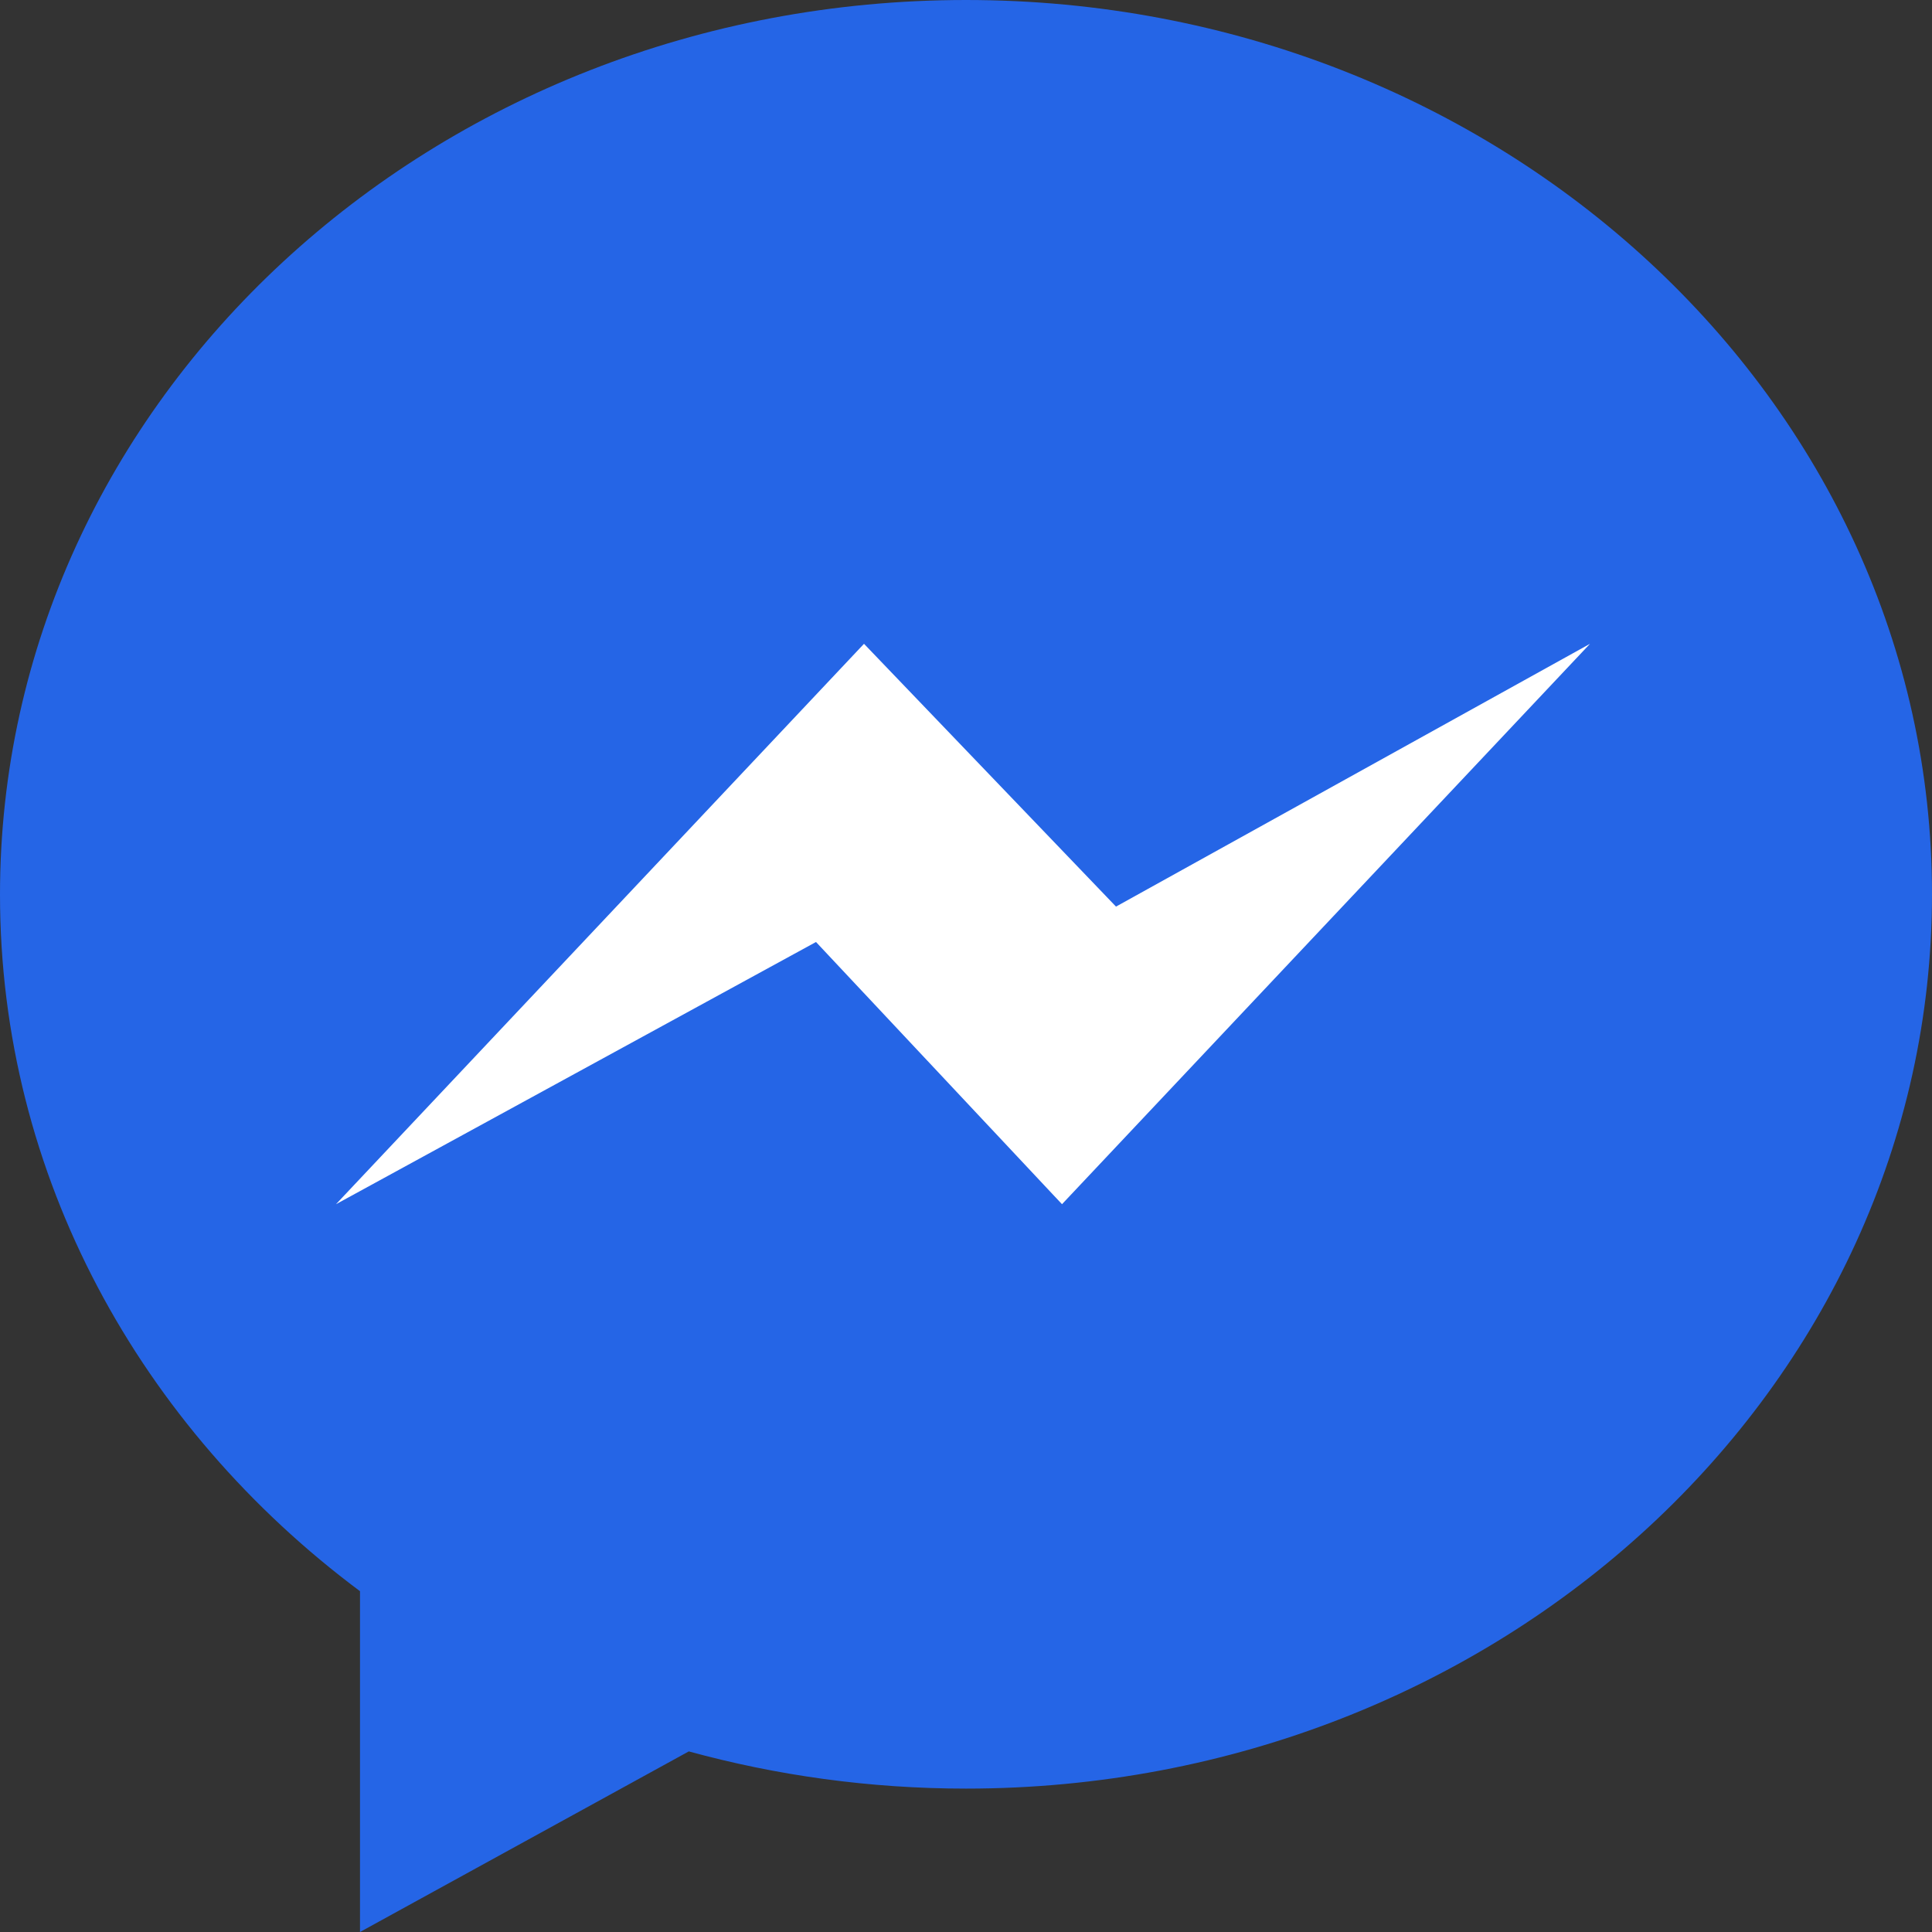
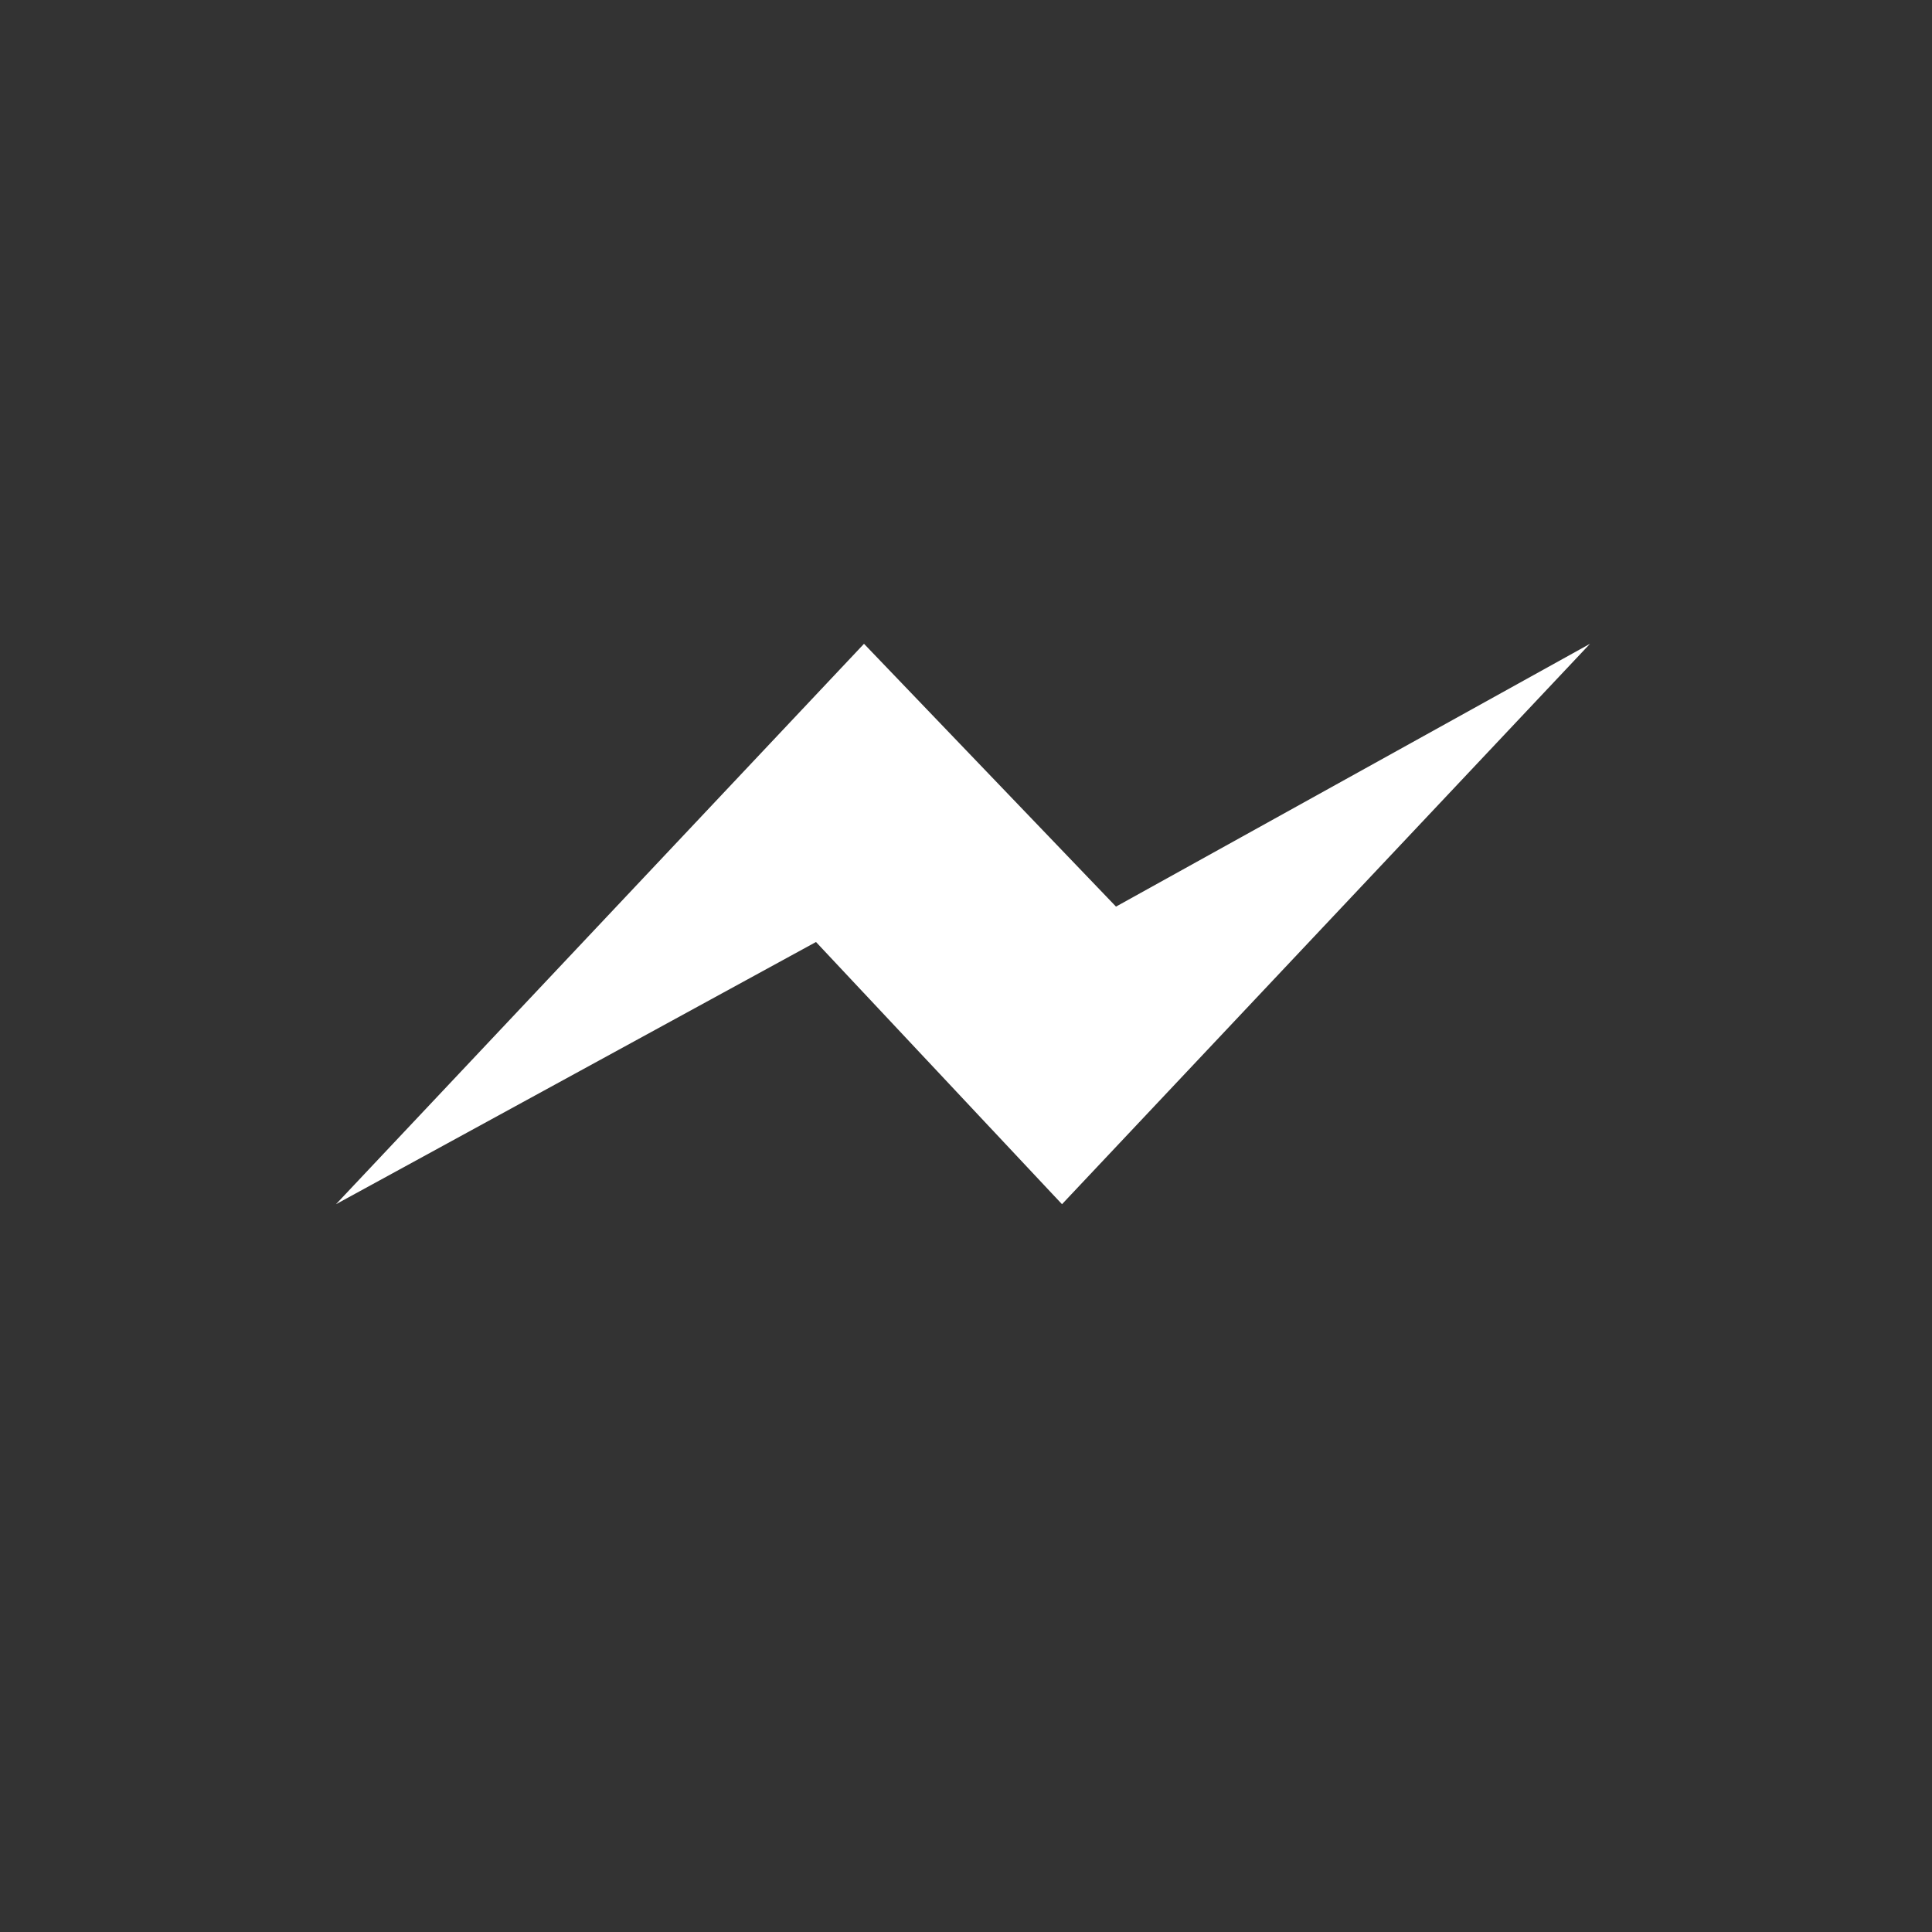
<svg xmlns="http://www.w3.org/2000/svg" id="Layer_1" x="0px" y="0px" viewBox="0 0 322 322" style="enable-background:new 0 0 322 322;" xml:space="preserve">
  <rect x="0" y="0" width="322" height="322" fill="#333333" stroke="none" />
  <style type="text/css"> .st0{fill:#2565E6;} .st1{fill:#FFFFFF;} </style>
  <g>
-     <path class="st0" d="M161,0C72.1,0,0,66.7,0,149.1c0,46.9,23.4,88.8,60,116.1V322l54.8-30.1c14.6,4,30.1,6.2,46.2,6.2 c88.9,0,161-66.7,161-149.1C322,66.7,249.9,0,161,0z" />
    <polygon class="st1" points="177,200.7 136,157 56,200.7 144,107.3 186,151.1 265,107.3 " />
  </g>
</svg>